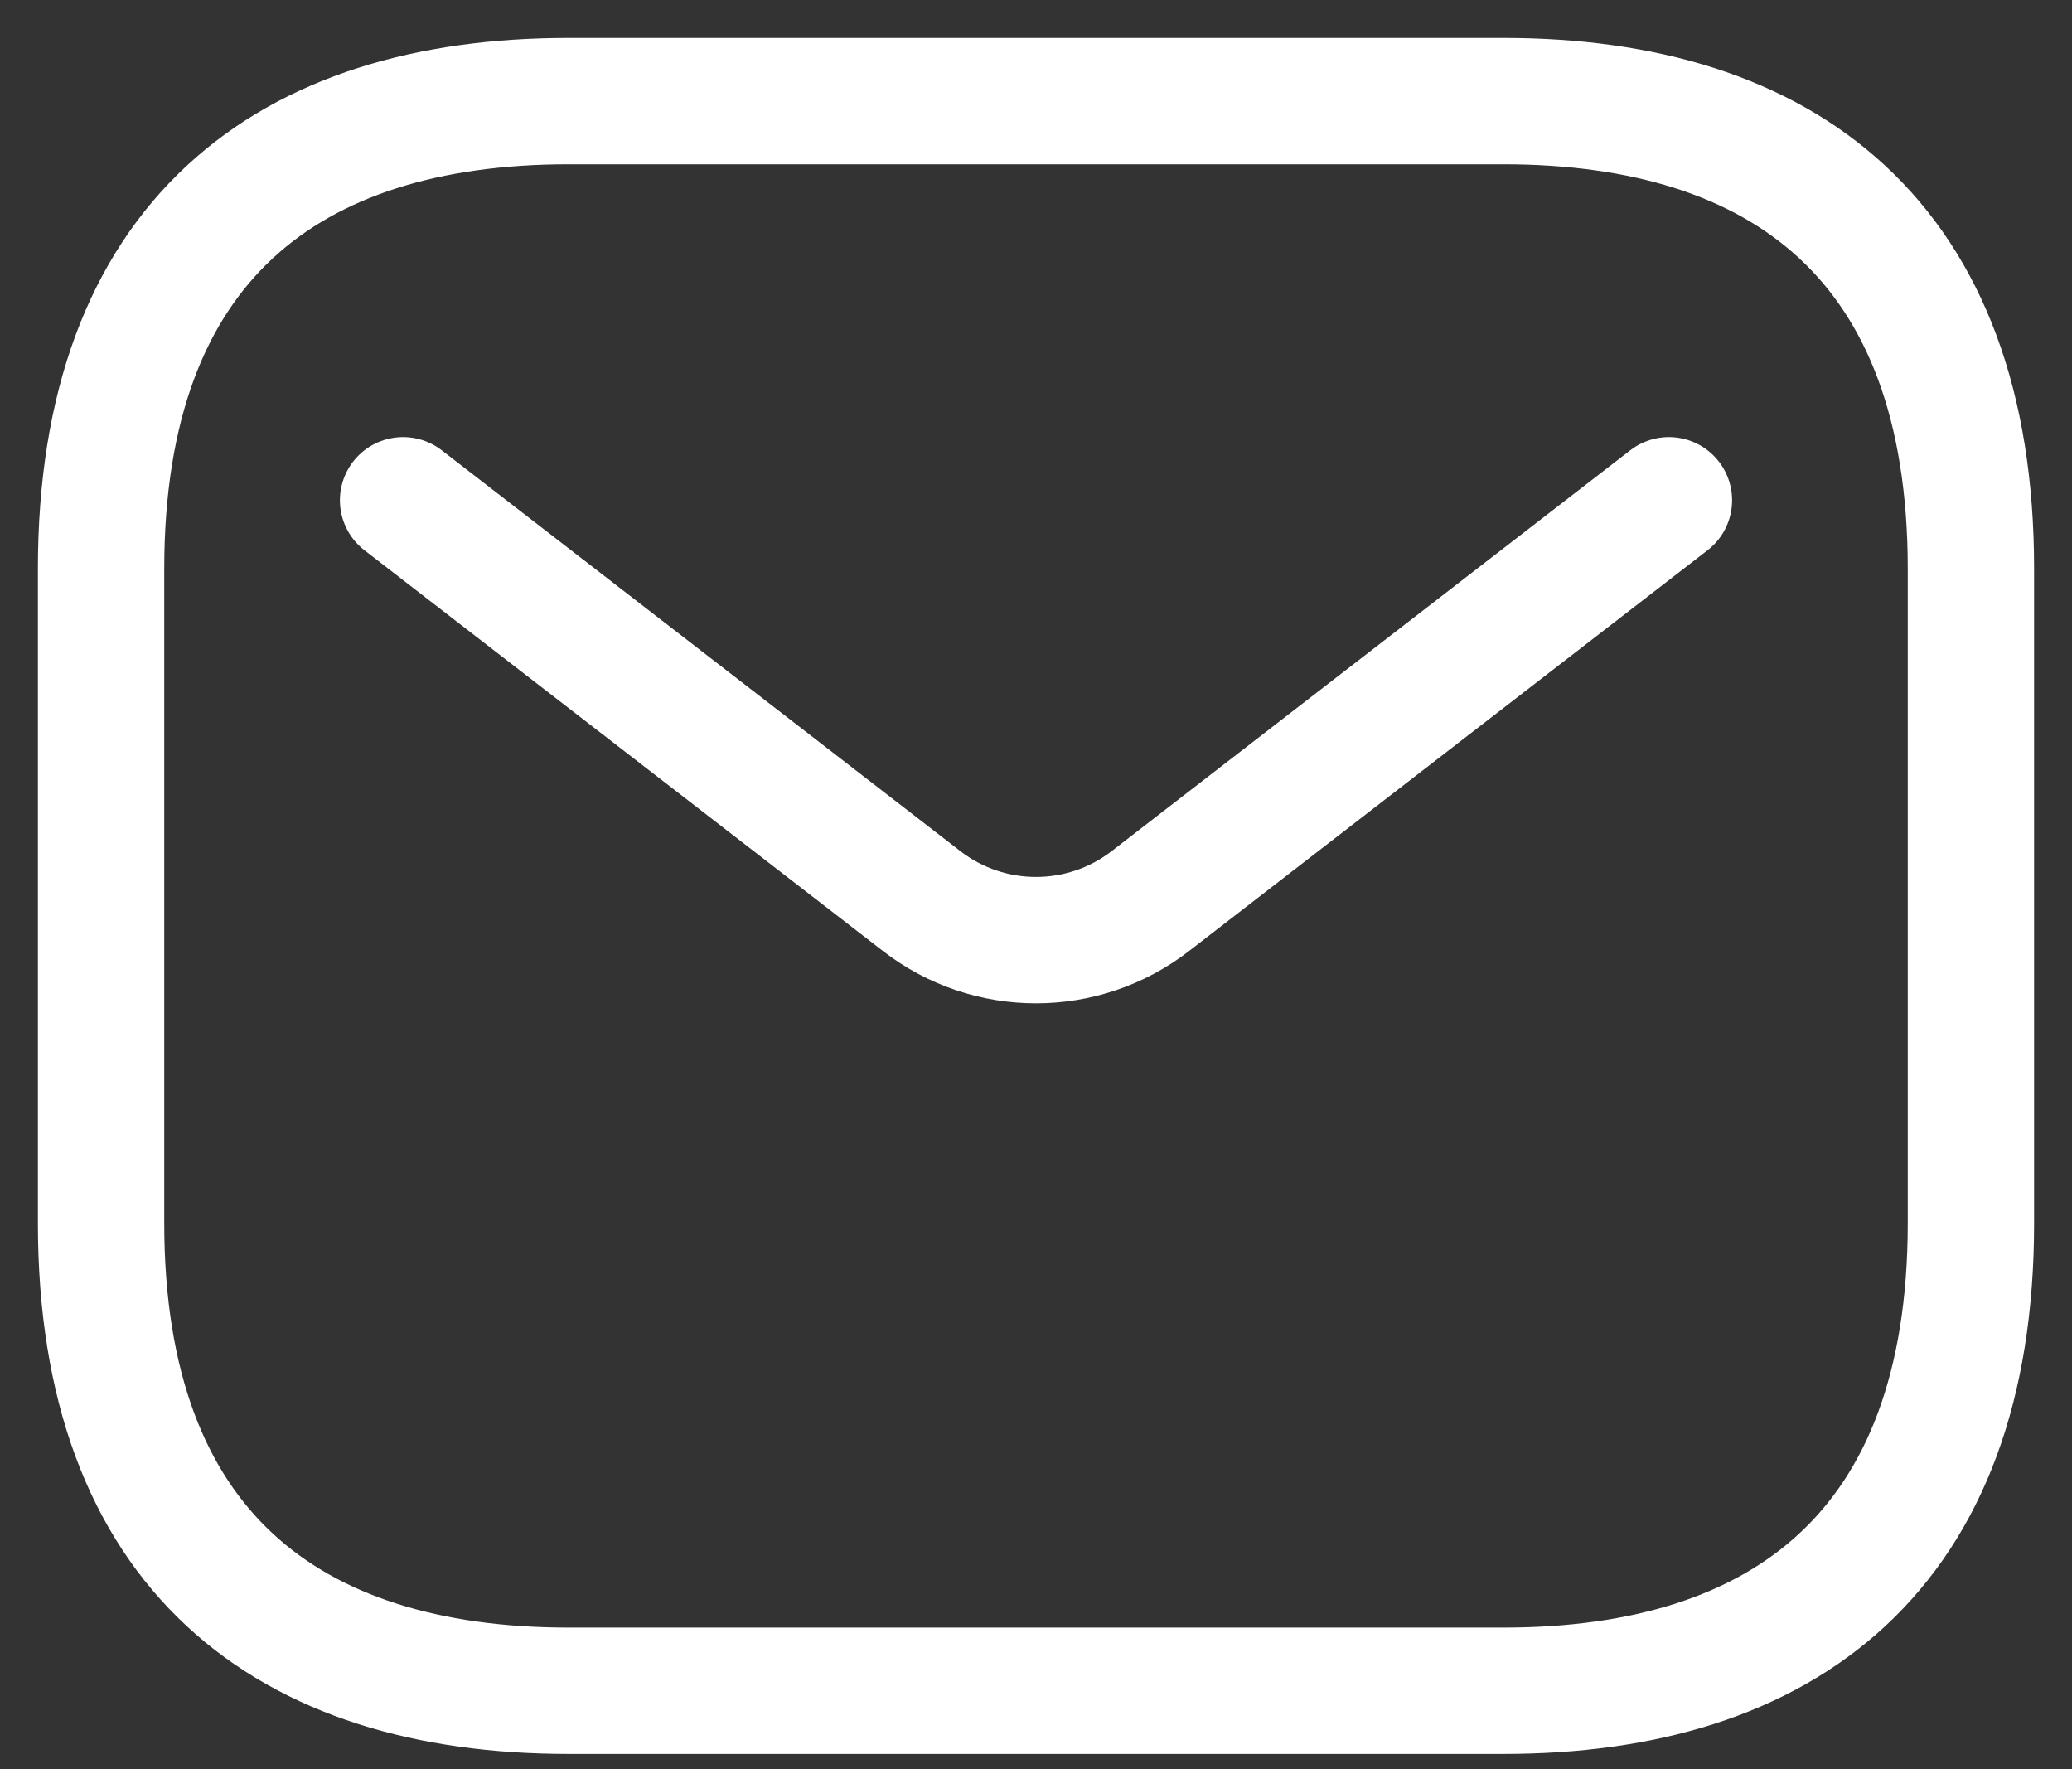
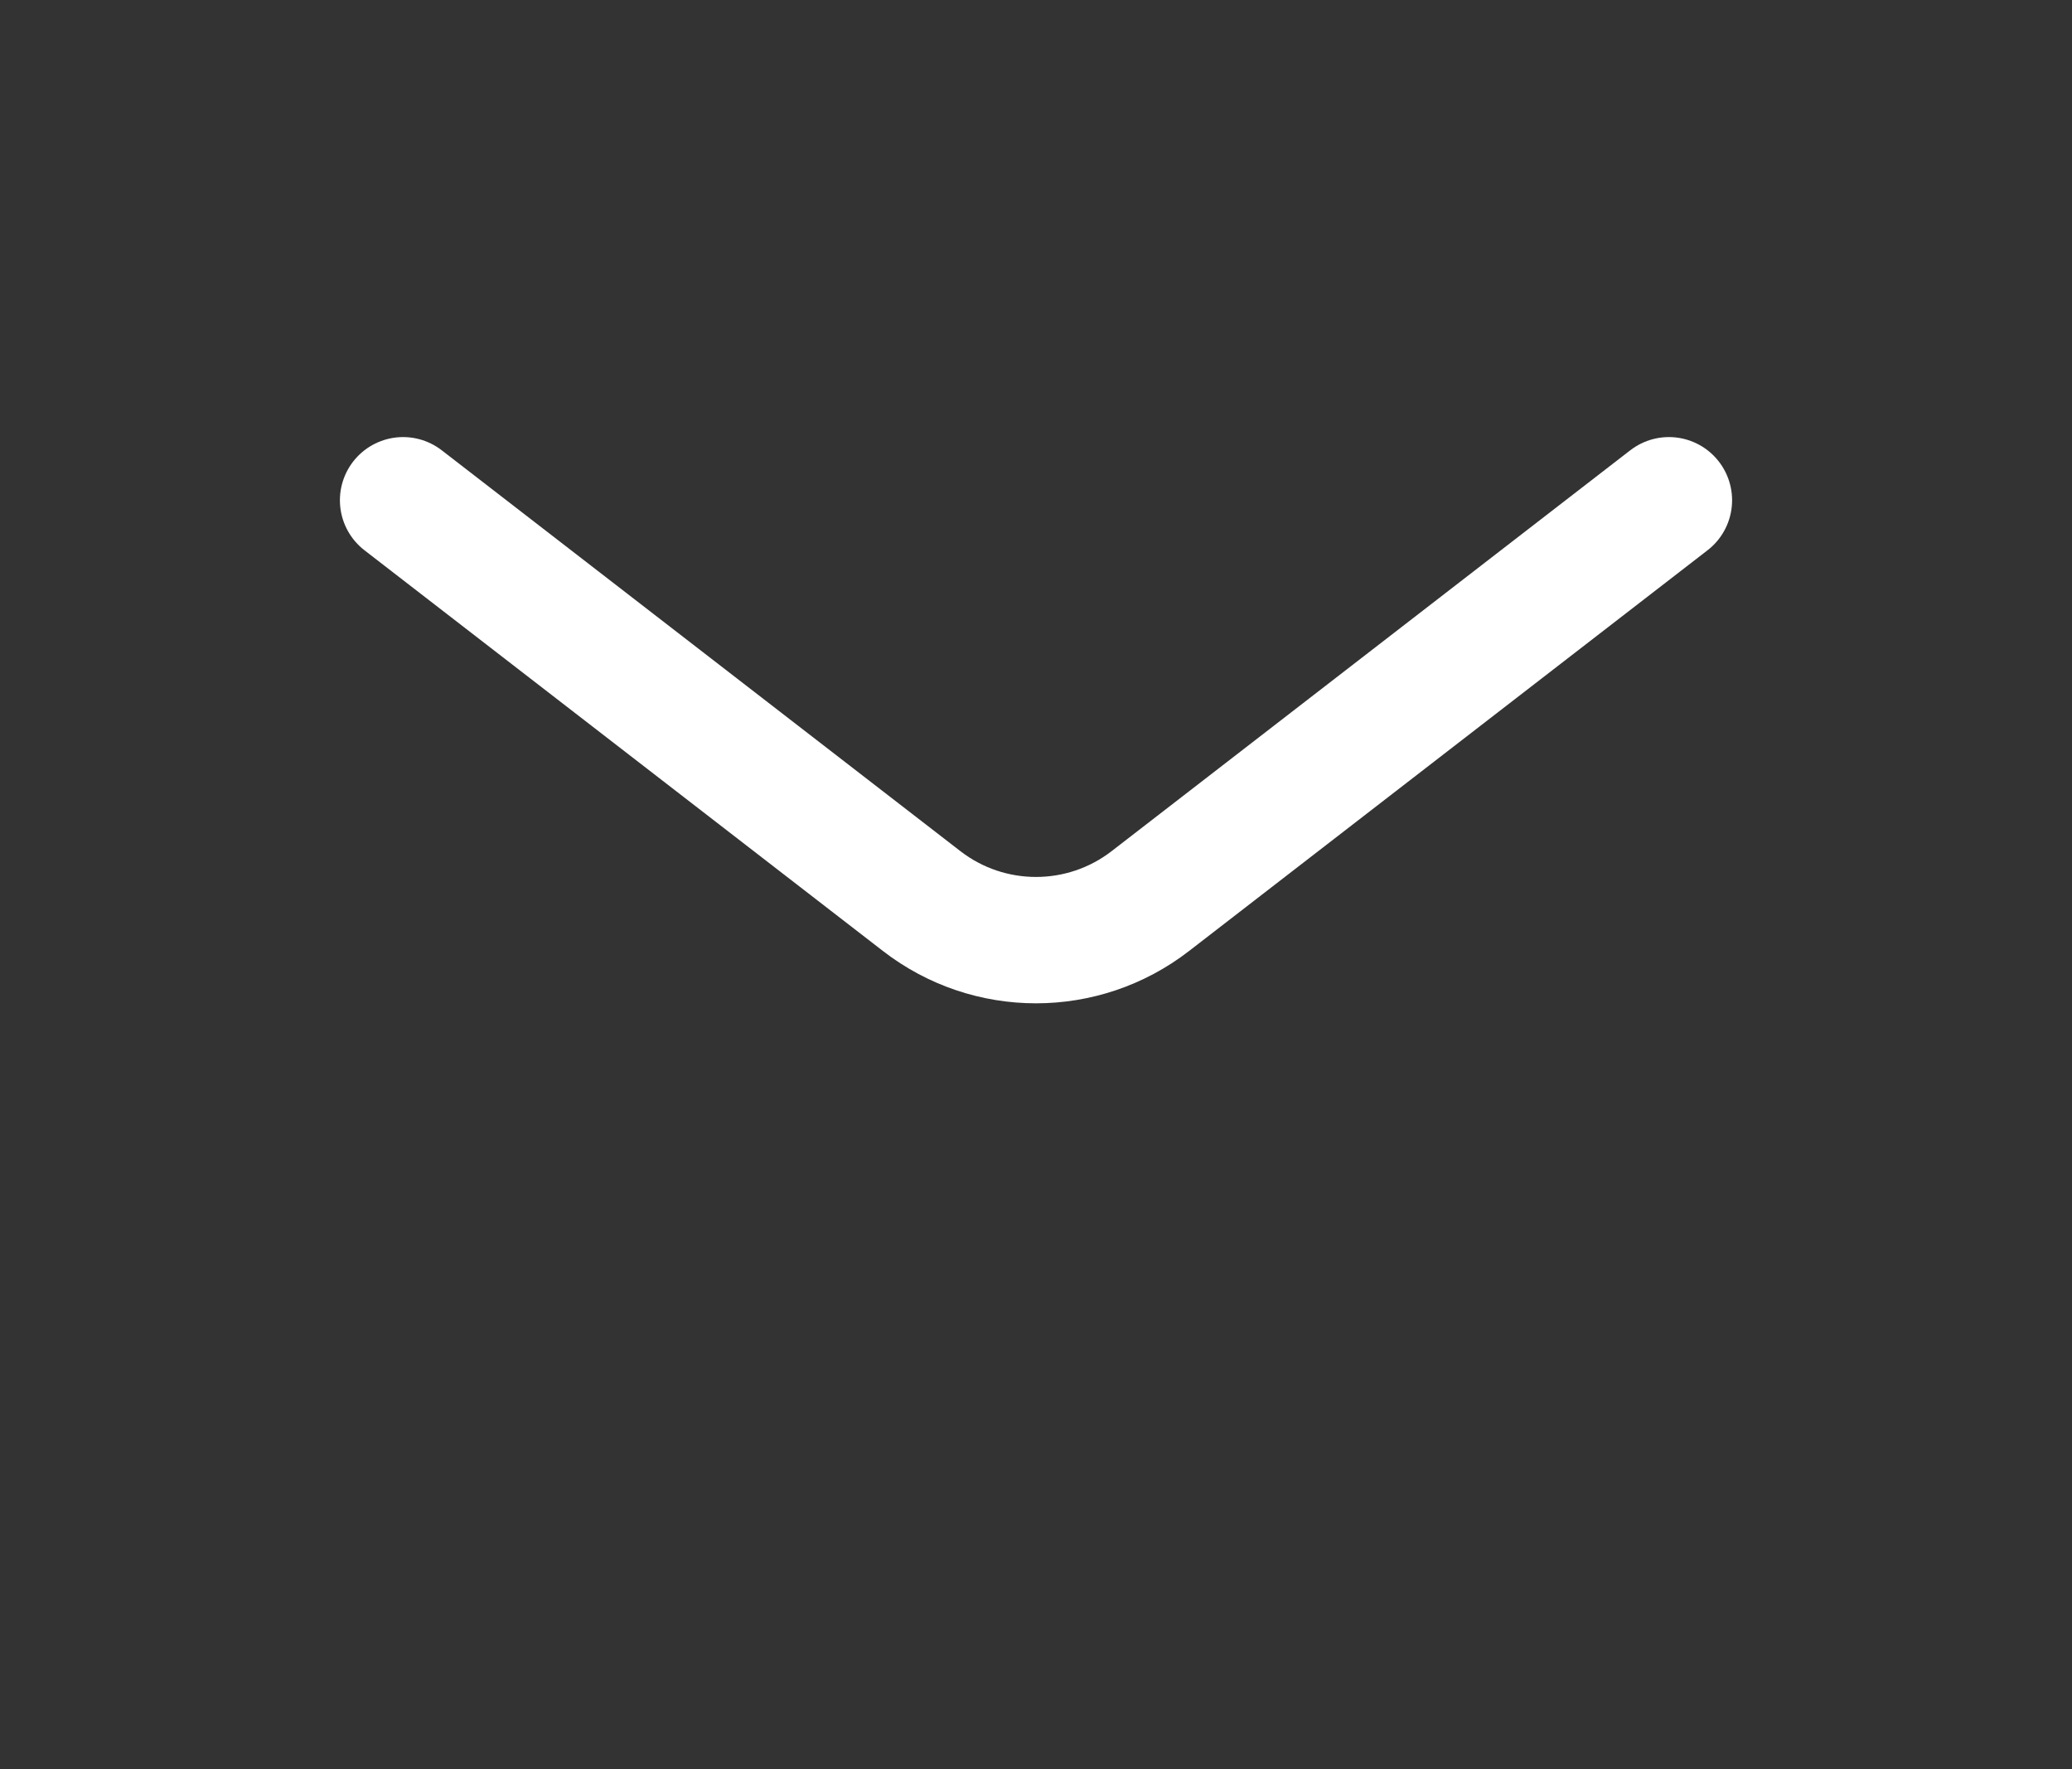
<svg xmlns="http://www.w3.org/2000/svg" width="41" height="35" viewBox="0 0 41 35" fill="none">
  <rect x="0" y="0" width="41" height="35" fill="#333333" stroke="none" />
-   <path d="M29.75 33.45H11.25C5.7 33.45 2 30.675 2 24.2V11.25C2 4.775 5.7 2 11.25 2H29.75C35.3 2 39 4.775 39 11.25V24.2C39 30.675 35.3 33.45 29.75 33.45Z" stroke="white" stroke-width="2.5" stroke-miterlimit="10" stroke-linecap="round" stroke-linejoin="round" />
  <path d="M33.024 9.897L22.762 17.827C21.43 18.857 19.57 18.857 18.238 17.827L7.976 9.897" stroke="white" stroke-width="2.5" stroke-linecap="round" />
</svg>